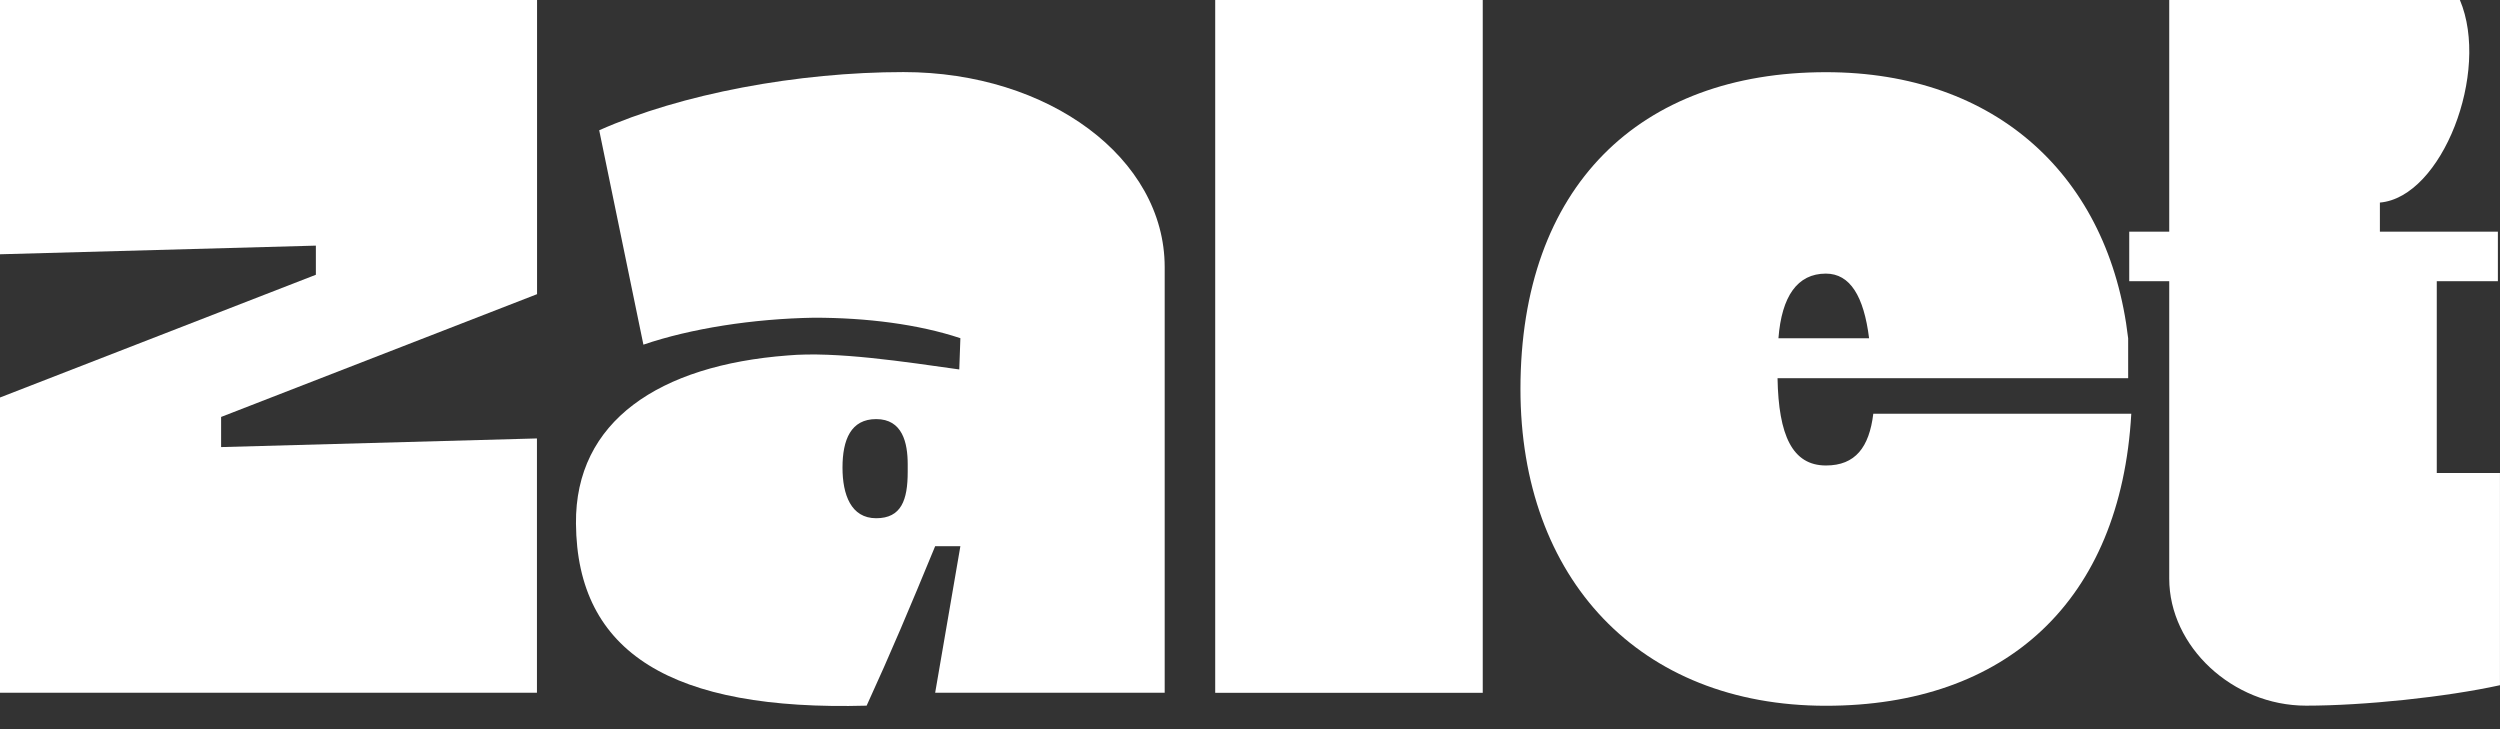
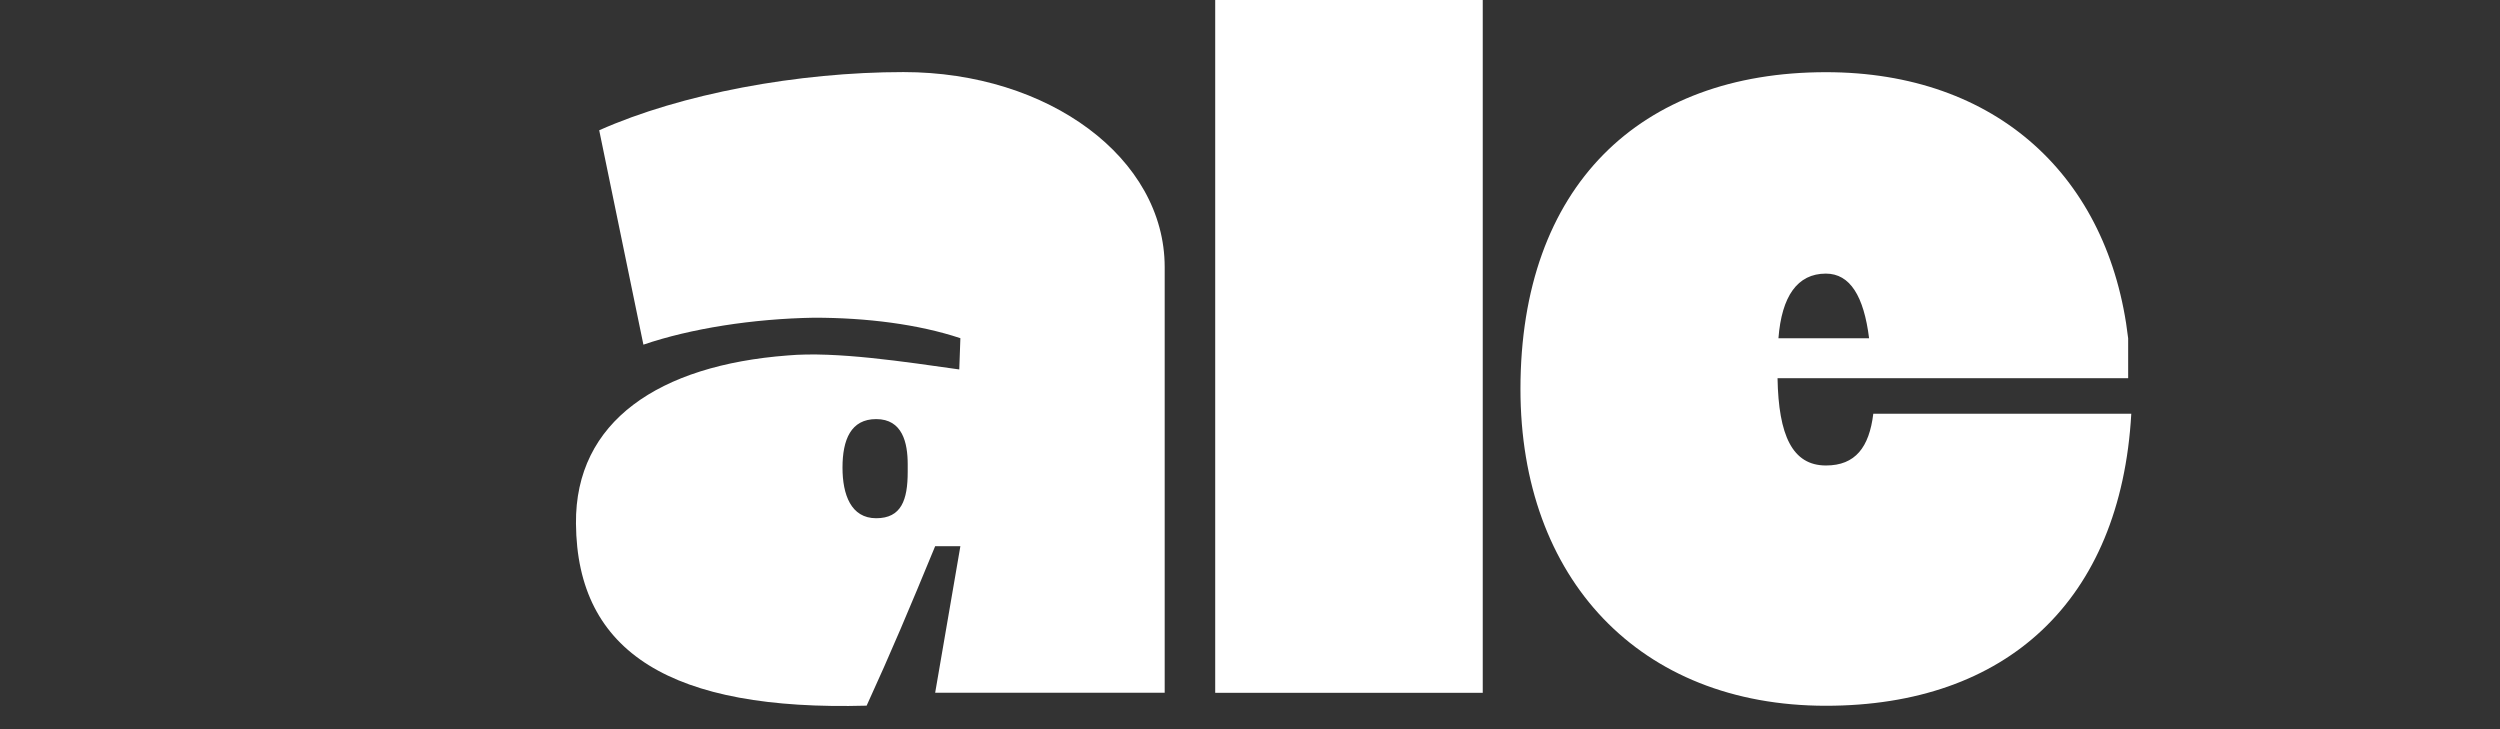
<svg xmlns="http://www.w3.org/2000/svg" width="72" height="21" viewBox="0 0 72 21" fill="none">
  <rect x="0" y="0" width="72" height="21" fill="#333333" stroke="none" />
-   <path d="M0 0H15.467V8.472L6.368 12.008V12.876L15.464 12.627V19.95H0V11.448L9.097 7.913V7.074L0 7.323V0Z" fill="white" />
  <path d="M24.959 20.323C19.349 20.477 16.617 18.804 16.588 15.079C16.559 12.132 18.985 10.518 22.684 10.237C24.079 10.113 26.082 10.424 27.627 10.64L27.659 9.74C26.446 9.337 24.959 9.15 23.442 9.15C21.682 9.18 19.893 9.461 18.53 9.926L17.257 3.752C19.621 2.698 22.988 2.076 26.021 2.076C30.206 2.076 33.543 4.557 33.543 7.693V19.95H26.933L27.659 15.73H26.933C26.203 17.501 25.656 18.804 24.959 20.323ZM26.142 13.373C26.142 12.751 25.992 12.07 25.234 12.07C24.507 12.07 24.264 12.659 24.264 13.468C24.264 14.244 24.507 14.925 25.234 14.925C25.96 14.925 26.142 14.398 26.142 13.589V13.373Z" fill="white" />
  <path d="M34.998 0H42.703V19.953H34.998V0Z" fill="white" />
  <path d="M52.588 2.079C57.5 2.079 60.747 5.088 61.291 9.743V10.892H51.193C51.222 12.535 51.618 13.406 52.588 13.406C53.436 13.406 53.833 12.879 53.951 11.916H61.381C61.077 17.315 57.772 20.326 52.585 20.326C47.216 20.326 43.789 16.666 43.789 11.203C43.792 5.369 47.219 2.079 52.588 2.079ZM53.83 9.743C53.679 8.531 53.282 7.88 52.585 7.88C51.766 7.88 51.312 8.531 51.219 9.743H53.83Z" fill="white" />
-   <path d="M66.416 20.323C64.295 20.323 62.474 18.617 62.474 16.663V8.099H61.322V6.672H62.474V0H70.845C71.725 2.079 70.329 5.68 68.541 5.834V6.672H71.939V8.099H70.179V13.622H71.999V19.734C70.448 20.075 68.084 20.323 66.416 20.323Z" fill="white" />
</svg>